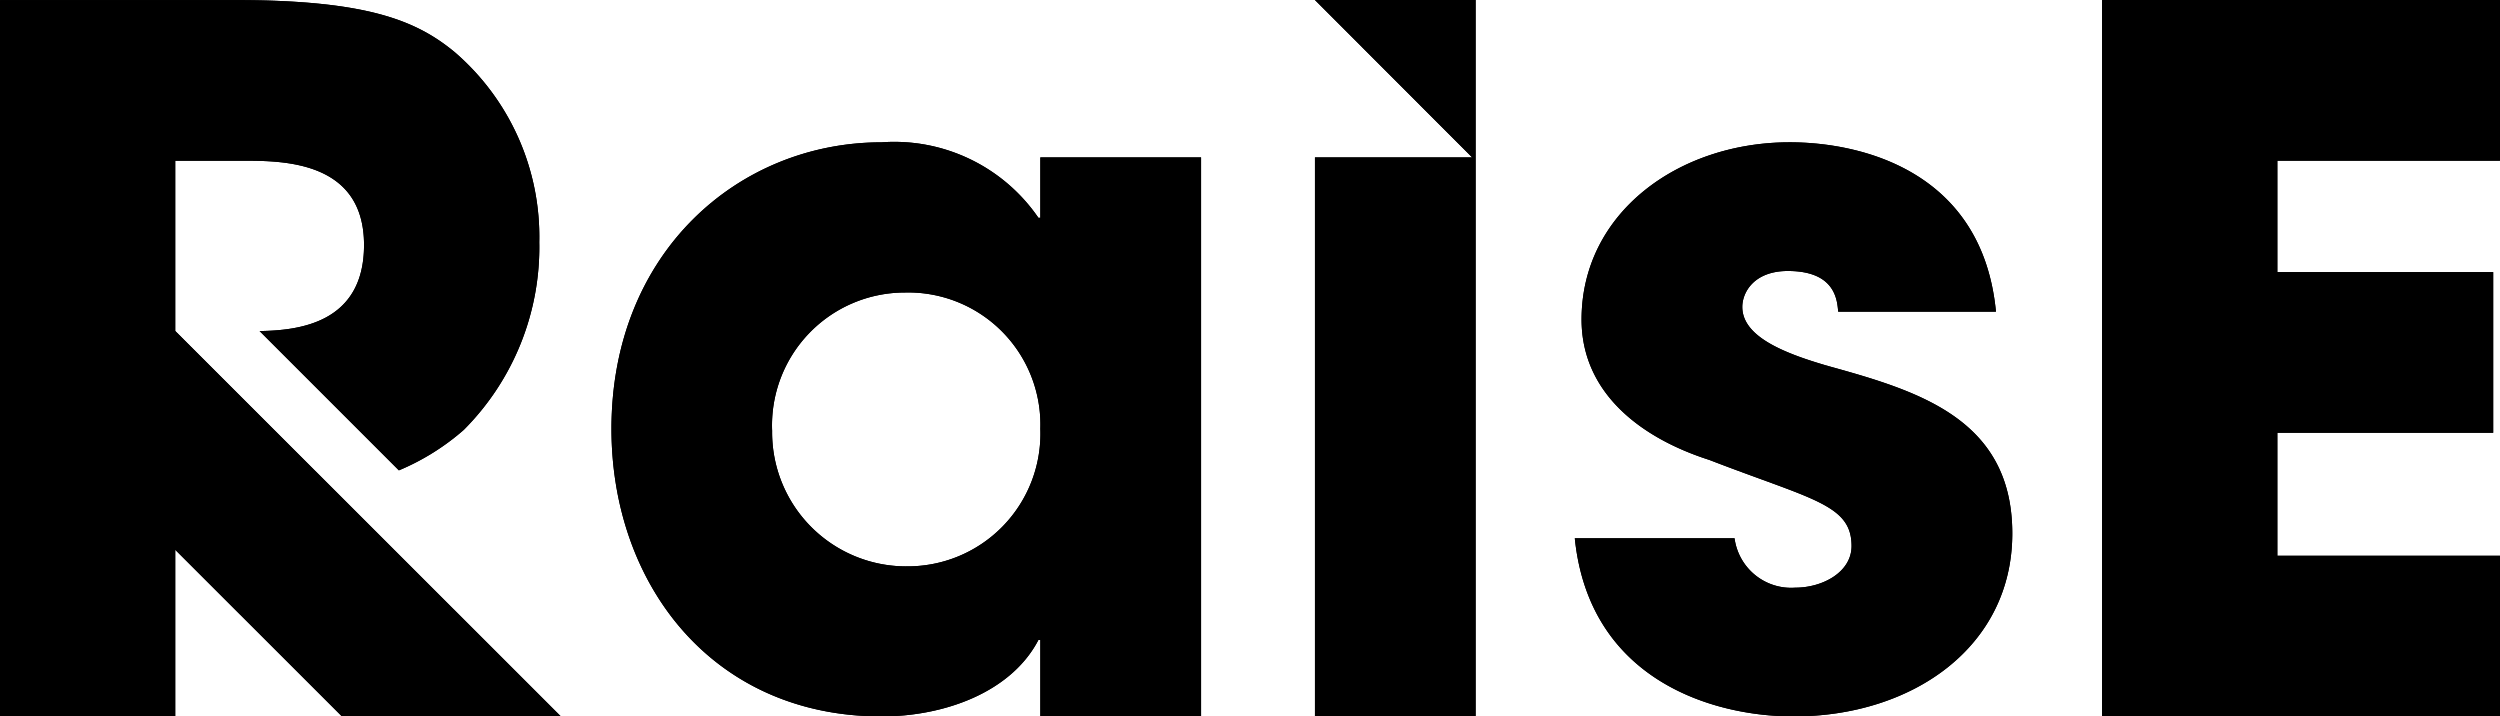
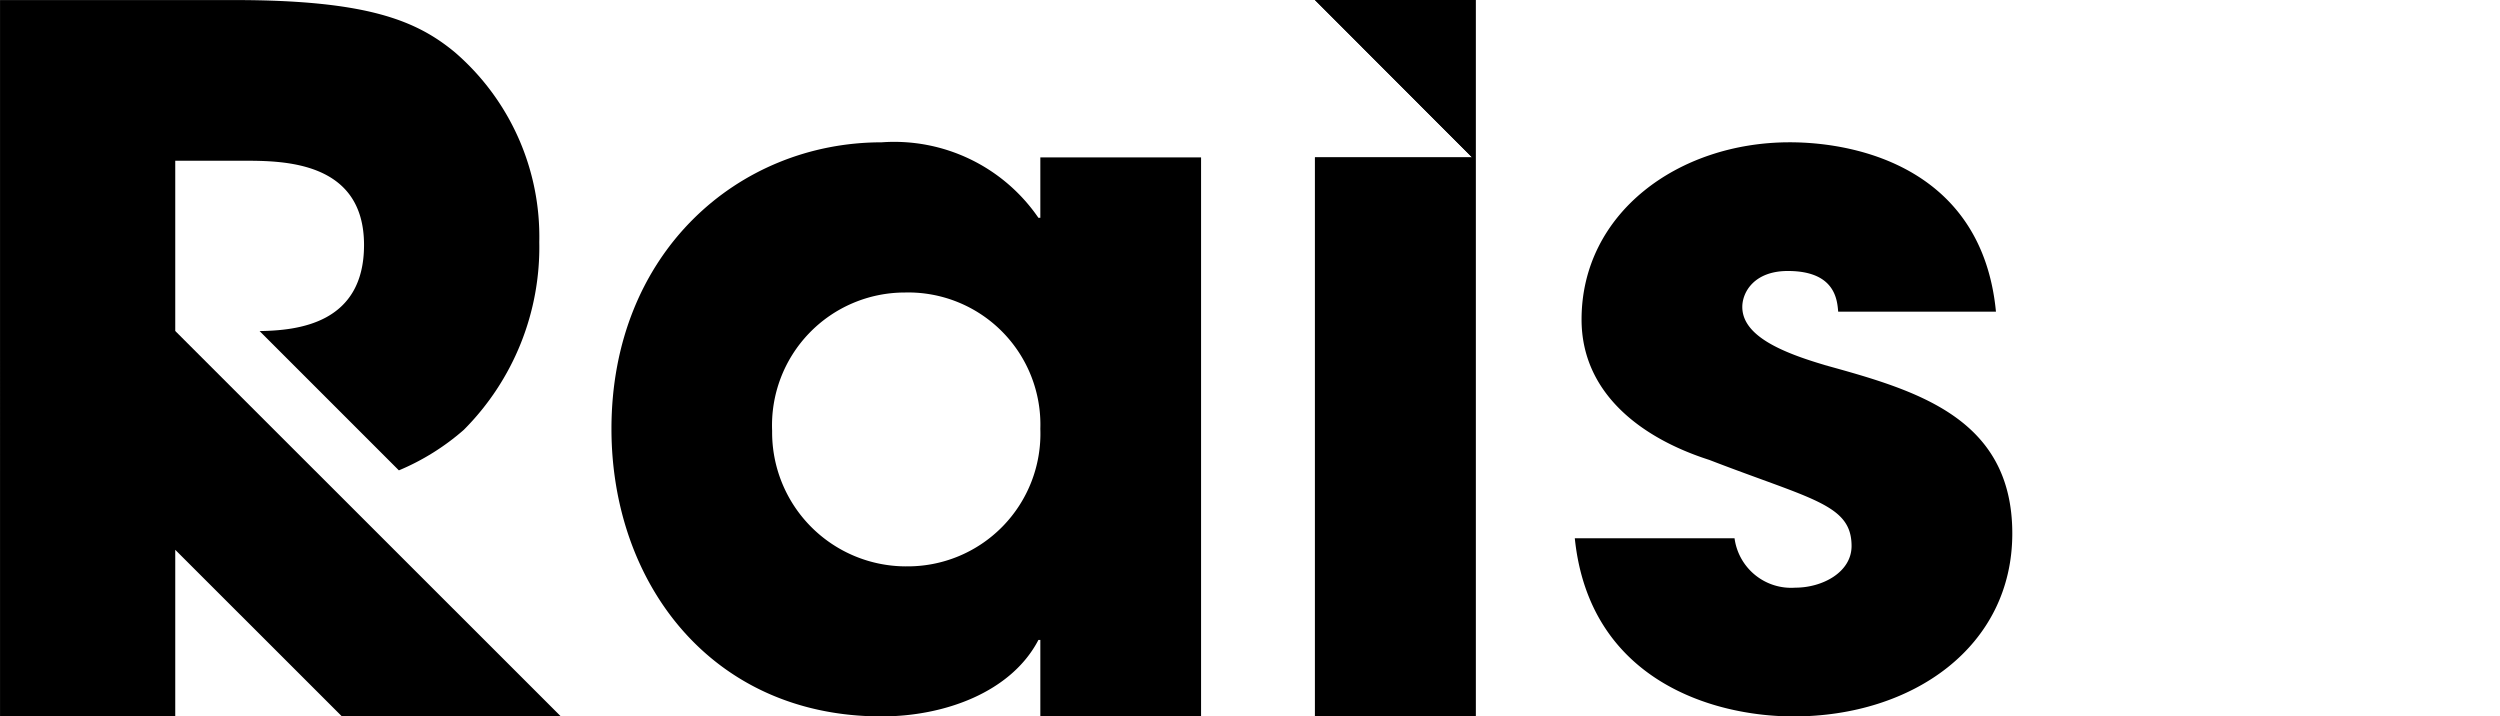
<svg xmlns="http://www.w3.org/2000/svg" width="83.509" height="23.932">
  <defs>
    <clipPath id="clip-path">
      <path id="Path_7251" data-name="Path 7251" d="M0 10.894h83.509v-23.932H0z" transform="translate(0 13.038)" fill="none" />
    </clipPath>
  </defs>
  <g id="Group_69598" data-name="Group 69598" transform="translate(0 13.038)">
    <g id="Group_69586" data-name="Group 69586" transform="translate(0 -13.038)" clip-path="url(#clip-path)">
      <g id="Group_69584" data-name="Group 69584" transform="translate(20.425 4.754)">
-         <path id="Path_7249" data-name="Path 7249" d="M4.475 6.448A4.477 4.477 0 01.011 1.921 4.436 4.436 0 014.442-2.7 4.415 4.415 0 018.97 1.855a4.432 4.432 0 01-4.5 4.592m4.5-11.642h-.064a5.839 5.839 0 00-5.239-2.522c-4.787 0-9.023 3.688-9.023 9.572 0 5.141 3.33 9.605 9.023 9.605 2.1 0 4.332-.809 5.239-2.555h.064v2.555h5.369V-7.214H8.97z" transform="translate(5.356 7.717)" />
-       </g>
+         </g>
      <g id="Group_69585" data-name="Group 69585" transform="translate(52.604 4.753)">
        <path id="Path_7250" data-name="Path 7250" d="M3.8 3.386c-1.423-.42-2.75-.971-2.75-1.94 0-.485.389-1.2 1.522-1.2 1.584 0 1.648.971 1.681 1.358h5.27c-.454-4.717-4.529-5.657-6.889-5.657-3.721 0-6.953 2.362-6.953 5.92 0 2.425 1.94 3.945 4.268 4.69C3.377 7.882 4.7 8.043 4.7 9.433c0 .874-.969 1.391-1.876 1.391a1.908 1.908 0 01-2.033-1.65h-5.336c.485 4.726 4.592 5.951 7.309 5.951 3.976 0 7.305-2.327 7.305-6.112 0-3.88-3.232-4.785-6.272-5.626" transform="translate(4.545 4.053)" />
      </g>
    </g>
    <g id="Group_69587" data-name="Group 69587" transform="translate(70.217 -13.037)">
-       <path id="Path_7252" data-name="Path 7252" d="M0 0v23.93h13.291v-5.367H5.855v-4.108h7.21V9.088h-7.21V5.367h7.436V0z" />
-     </g>
+       </g>
    <g id="Group_69589" data-name="Group 69589" transform="translate(0 -13.038)" clip-path="url(#clip-path)">
      <g id="Group_69588" data-name="Group 69588" transform="translate(.001 .002)">
-         <path id="Path_7253" data-name="Path 7253" d="M2.669 5.034h-.005l-.006-.007V-.658h2.264c1.325 0 4.042 0 4.042 2.814 0 2.636-2.221 2.856-3.489 2.876l4.653 4.653a7.957 7.957 0 002.168-1.353 8.641 8.641 0 002.522-6.274A8.135 8.135 0 0012-4.279c-1.291-1.069-2.941-1.746-7.37-1.746h-7.825V17.9h5.853v-5.561L8.222 17.9h7.313L2.669 5.04z" transform="translate(3.195 6.025)" />
-       </g>
+         </g>
    </g>
    <g id="Group_69590" data-name="Group 69590" transform="translate(43.924 -13.037)">
      <path id="Path_7255" data-name="Path 7255" d="M0 0l5.251 5.257H0V23.93h5.367V0z" />
    </g>
    <g id="Group_69593" data-name="Group 69593" transform="translate(0 -13.038)" clip-path="url(#clip-path)">
      <g id="Group_69591" data-name="Group 69591" transform="translate(20.425 4.754)">
        <path id="Path_7256" data-name="Path 7256" d="M4.475 6.448A4.477 4.477 0 01.011 1.921 4.436 4.436 0 014.442-2.7 4.415 4.415 0 018.97 1.855a4.432 4.432 0 01-4.5 4.592m4.5-11.642h-.064a5.839 5.839 0 00-5.239-2.522c-4.787 0-9.023 3.688-9.023 9.572 0 5.141 3.33 9.605 9.023 9.605 2.1 0 4.332-.809 5.239-2.555h.064v2.555h5.369V-7.214H8.97z" transform="translate(5.356 7.717)" />
      </g>
      <g id="Group_69592" data-name="Group 69592" transform="translate(52.604 4.753)">
-         <path id="Path_7257" data-name="Path 7257" d="M3.8 3.386c-1.423-.42-2.75-.971-2.75-1.94 0-.485.389-1.2 1.522-1.2 1.584 0 1.648.971 1.681 1.358h5.27c-.454-4.717-4.529-5.657-6.889-5.657-3.721 0-6.953 2.362-6.953 5.92 0 2.425 1.94 3.945 4.268 4.69C3.377 7.882 4.7 8.043 4.7 9.433c0 .874-.969 1.391-1.876 1.391a1.908 1.908 0 01-2.033-1.65h-5.336c.485 4.726 4.592 5.951 7.309 5.951 3.976 0 7.305-2.327 7.305-6.112 0-3.88-3.232-4.785-6.272-5.626" transform="translate(4.545 4.053)" />
-       </g>
+         </g>
    </g>
    <g id="Group_69594" data-name="Group 69594" transform="translate(70.217 -13.037)">
-       <path id="Path_7259" data-name="Path 7259" d="M0 0v23.93h13.291v-5.367H5.855v-4.108h7.21V9.088h-7.21V5.367h7.436V0z" />
-     </g>
+       </g>
    <g id="Group_69596" data-name="Group 69596" transform="translate(0 -13.038)" clip-path="url(#clip-path)">
      <g id="Group_69595" data-name="Group 69595" transform="translate(.001 .002)">
        <path id="Path_7260" data-name="Path 7260" d="M2.669 5.034h-.005l-.006-.007V-.658h2.264c1.325 0 4.042 0 4.042 2.814 0 2.636-2.221 2.856-3.489 2.876l4.653 4.653a7.957 7.957 0 002.168-1.353 8.641 8.641 0 002.522-6.274A8.135 8.135 0 0012-4.279c-1.291-1.069-2.941-1.746-7.37-1.746h-7.825V17.9h5.853v-5.561L8.222 17.9h7.313L2.669 5.04z" transform="translate(3.195 6.025)" />
      </g>
    </g>
    <g id="Group_69597" data-name="Group 69597" transform="translate(43.924 -13.037)">
      <path id="Path_7262" data-name="Path 7262" d="M0 0l5.251 5.257H0V23.93h5.367V0z" />
    </g>
  </g>
</svg>